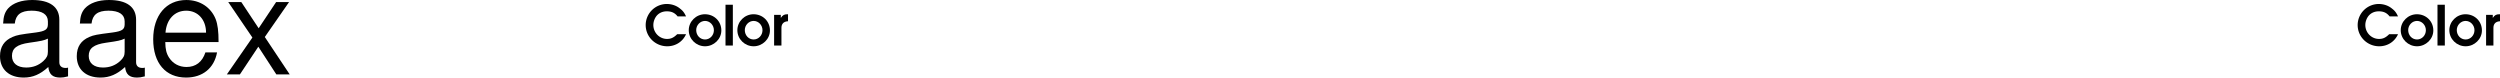
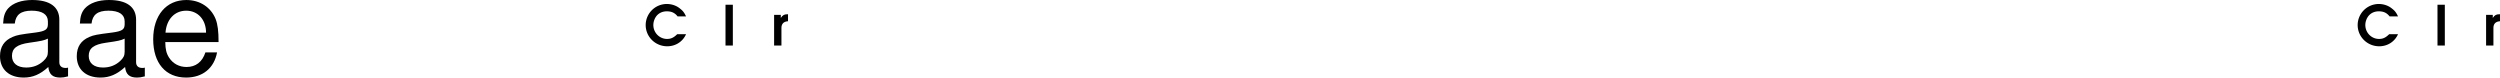
<svg xmlns="http://www.w3.org/2000/svg" xmlns:xlink="http://www.w3.org/1999/xlink" width="362.154" height="11.234">
  <defs>
    <path id="a" d="M4.797-1.64c-.5.5-.906.687-1.469.687-1.094 0-1.984-.906-1.984-2.016 0-.484.187-.984.484-1.344.36-.421.875-.64 1.469-.64.687 0 1.156.219 1.562.734h1.22c-.235-.515-.438-.797-.845-1.11-.53-.452-1.234-.687-1.953-.687A3.06 3.06 0 0 0 .234-2.969C.234-1.266 1.625.11 3.36.11c1.204 0 2.25-.671 2.72-1.75zm0 0" />
-     <path id="b" d="M2.578-4.531C1.297-4.531.234-3.484.234-2.22.234-.938 1.297.11 2.594.11c1.281 0 2.36-1.046 2.36-2.296 0-1.313-1.032-2.344-2.376-2.344zm.016.968c.703 0 1.281.61 1.281 1.344 0 .75-.578 1.344-1.281 1.344-.719 0-1.281-.594-1.281-1.36 0-.718.578-1.328 1.28-1.328zm0 0" />
    <path id="c" d="M.438 0H1.5v-5.906H.437Zm0 0" />
    <path id="d" d="M.438 0H1.5v-2.469c-.031-.656.313-1.015.953-1.047V-4.53h-.078c-.469 0-.688.125-.969.531v-.438H.438Zm0 0" />
    <path id="e" d="M10.703-.984c-.187.046-.265.046-.36.046-.577 0-.905-.296-.905-.828v-6.156c0-1.86-1.36-2.86-3.938-2.86-1.547 0-2.766.438-3.484 1.22-.47.546-.672 1.14-.72 2.187h1.688c.141-1.281.891-1.86 2.454-1.86 1.515 0 2.343.547 2.343 1.547v.454c-.015.718-.375.968-1.734 1.156-2.36.297-2.734.375-3.36.64C1.454-4.921.845-4 .845-2.64.844-.734 2.156.453 4.28.453 5.594.453 6.656 0 7.844-1.078 7.954 0 8.484.453 9.562.453c.36 0 .579-.031 1.141-.172zM7.781-3.297c0 .563-.156.89-.656 1.36-.688.625-1.5.937-2.484.937-1.297 0-2.063-.625-2.063-1.688 0-1.093.719-1.656 2.516-1.906 1.781-.25 2.125-.328 2.687-.593zm0 0" />
    <path id="f" d="M10.266-4.688c0-1.593-.125-2.546-.422-3.328-.688-1.718-2.281-2.765-4.25-2.765-2.907 0-4.797 2.219-4.797 5.687C.797-1.64 2.594.453 5.563.453c2.39 0 4.062-1.36 4.484-3.64H8.359c-.453 1.39-1.406 2.109-2.734 2.109-1.063 0-1.969-.484-2.531-1.36-.39-.609-.531-1.203-.547-2.25ZM2.578-6.046c.14-1.937 1.328-3.187 3-3.187 1.703 0 2.875 1.312 2.875 3.187zm0 0" />
-     <path id="g" d="m5.844-5.422 3.515-5.062H7.484l-2.53 3.796-2.516-3.796H.546l3.5 5.14L.344 0h1.89l2.672-4.016L7.516 0h1.937zm0 0" />
  </defs>
  <g transform="translate(33.781 -790.406)">
    <use xlink:href="#a" width="100%" height="100%" x="59.52" y="797" />
    <use xlink:href="#b" width="100%" height="100%" x="65.76" y="797" />
    <use xlink:href="#c" width="100%" height="100%" x="70.88" y="797" />
    <use xlink:href="#b" width="100%" height="100%" x="72.8" y="797" />
    <use xlink:href="#d" width="100%" height="100%" x="77.92" y="797" />
  </g>
  <g transform="translate(33.781 -790.406)">
    <use xlink:href="#a" width="100%" height="100%" x="307.52" y="797" />
    <use xlink:href="#b" width="100%" height="100%" x="313.76" y="797" />
    <use xlink:href="#c" width="100%" height="100%" x="318.88" y="797" />
    <use xlink:href="#b" width="100%" height="100%" x="320.8" y="797" />
    <use xlink:href="#d" width="100%" height="100%" x="325.92" y="797" />
  </g>
  <g transform="translate(33.781 -790.406)">
    <use xlink:href="#e" width="100%" height="100%" x="-34.625" y="801.188" />
    <use xlink:href="#e" width="100%" height="100%" x="-23.505" y="801.188" />
    <use xlink:href="#f" width="100%" height="100%" x="-12.385" y="801.188" />
    <use xlink:href="#g" width="100%" height="100%" x="-1.265" y="801.188" />
  </g>
</svg>